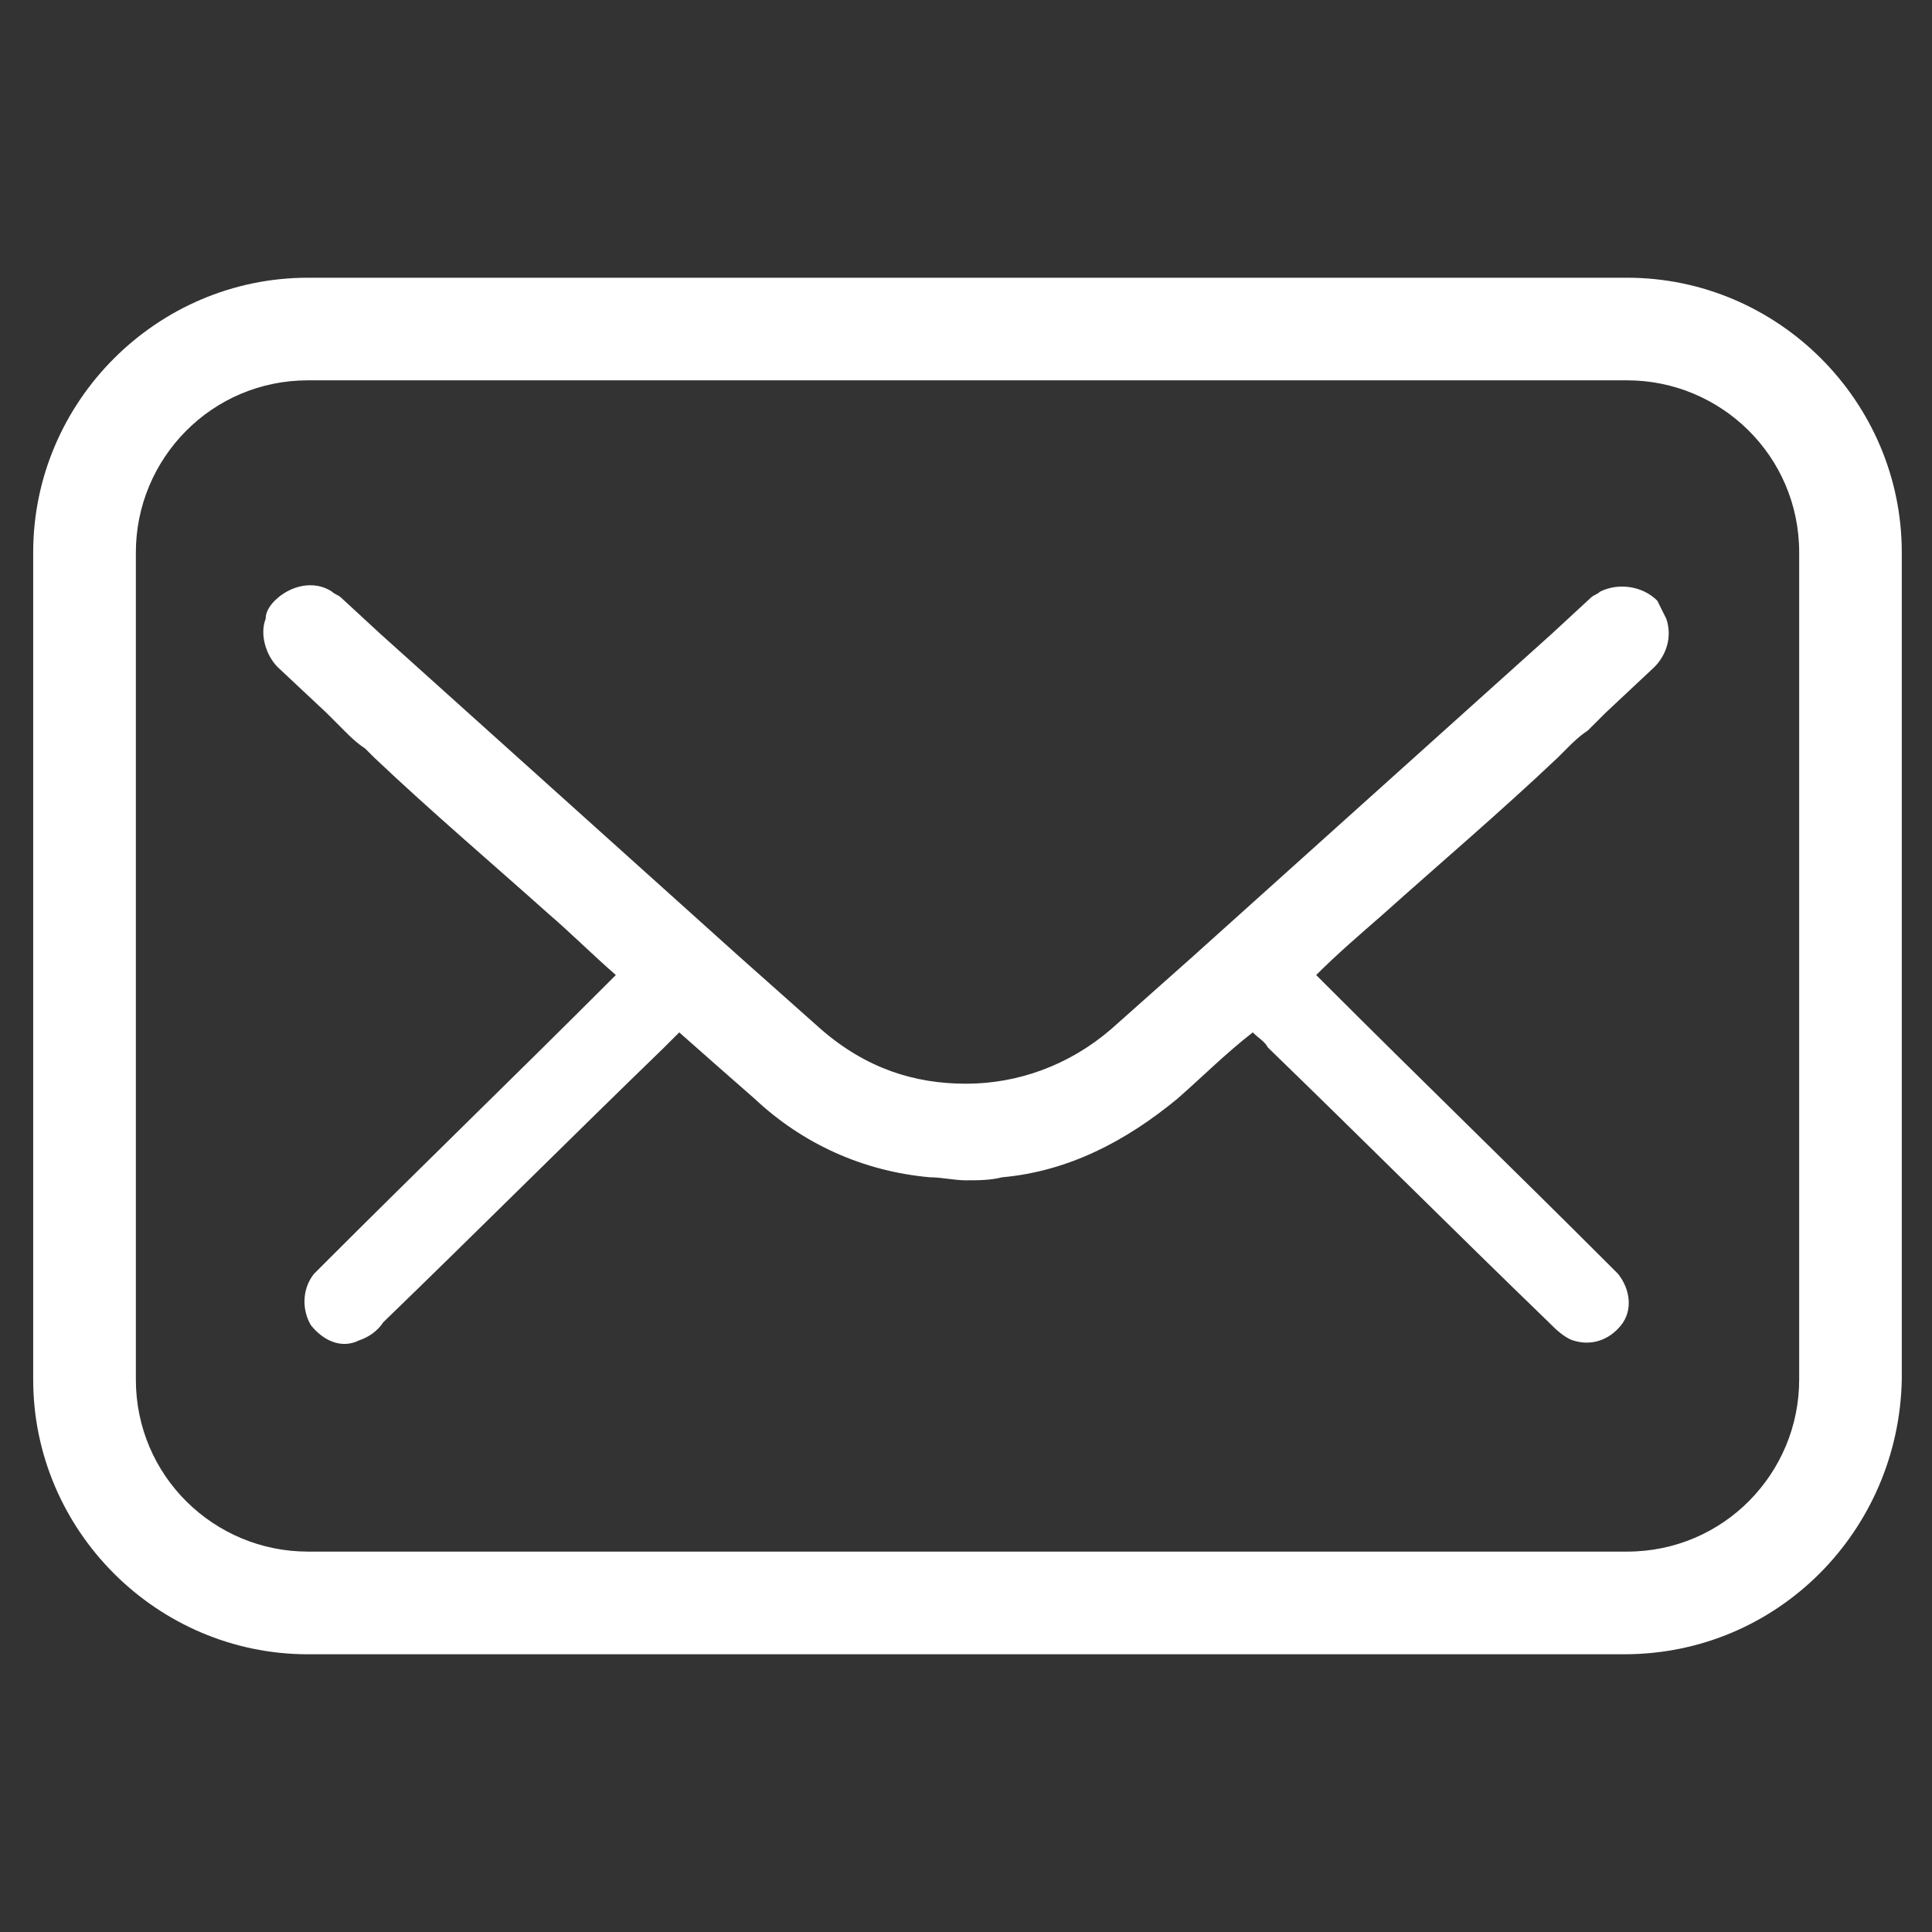
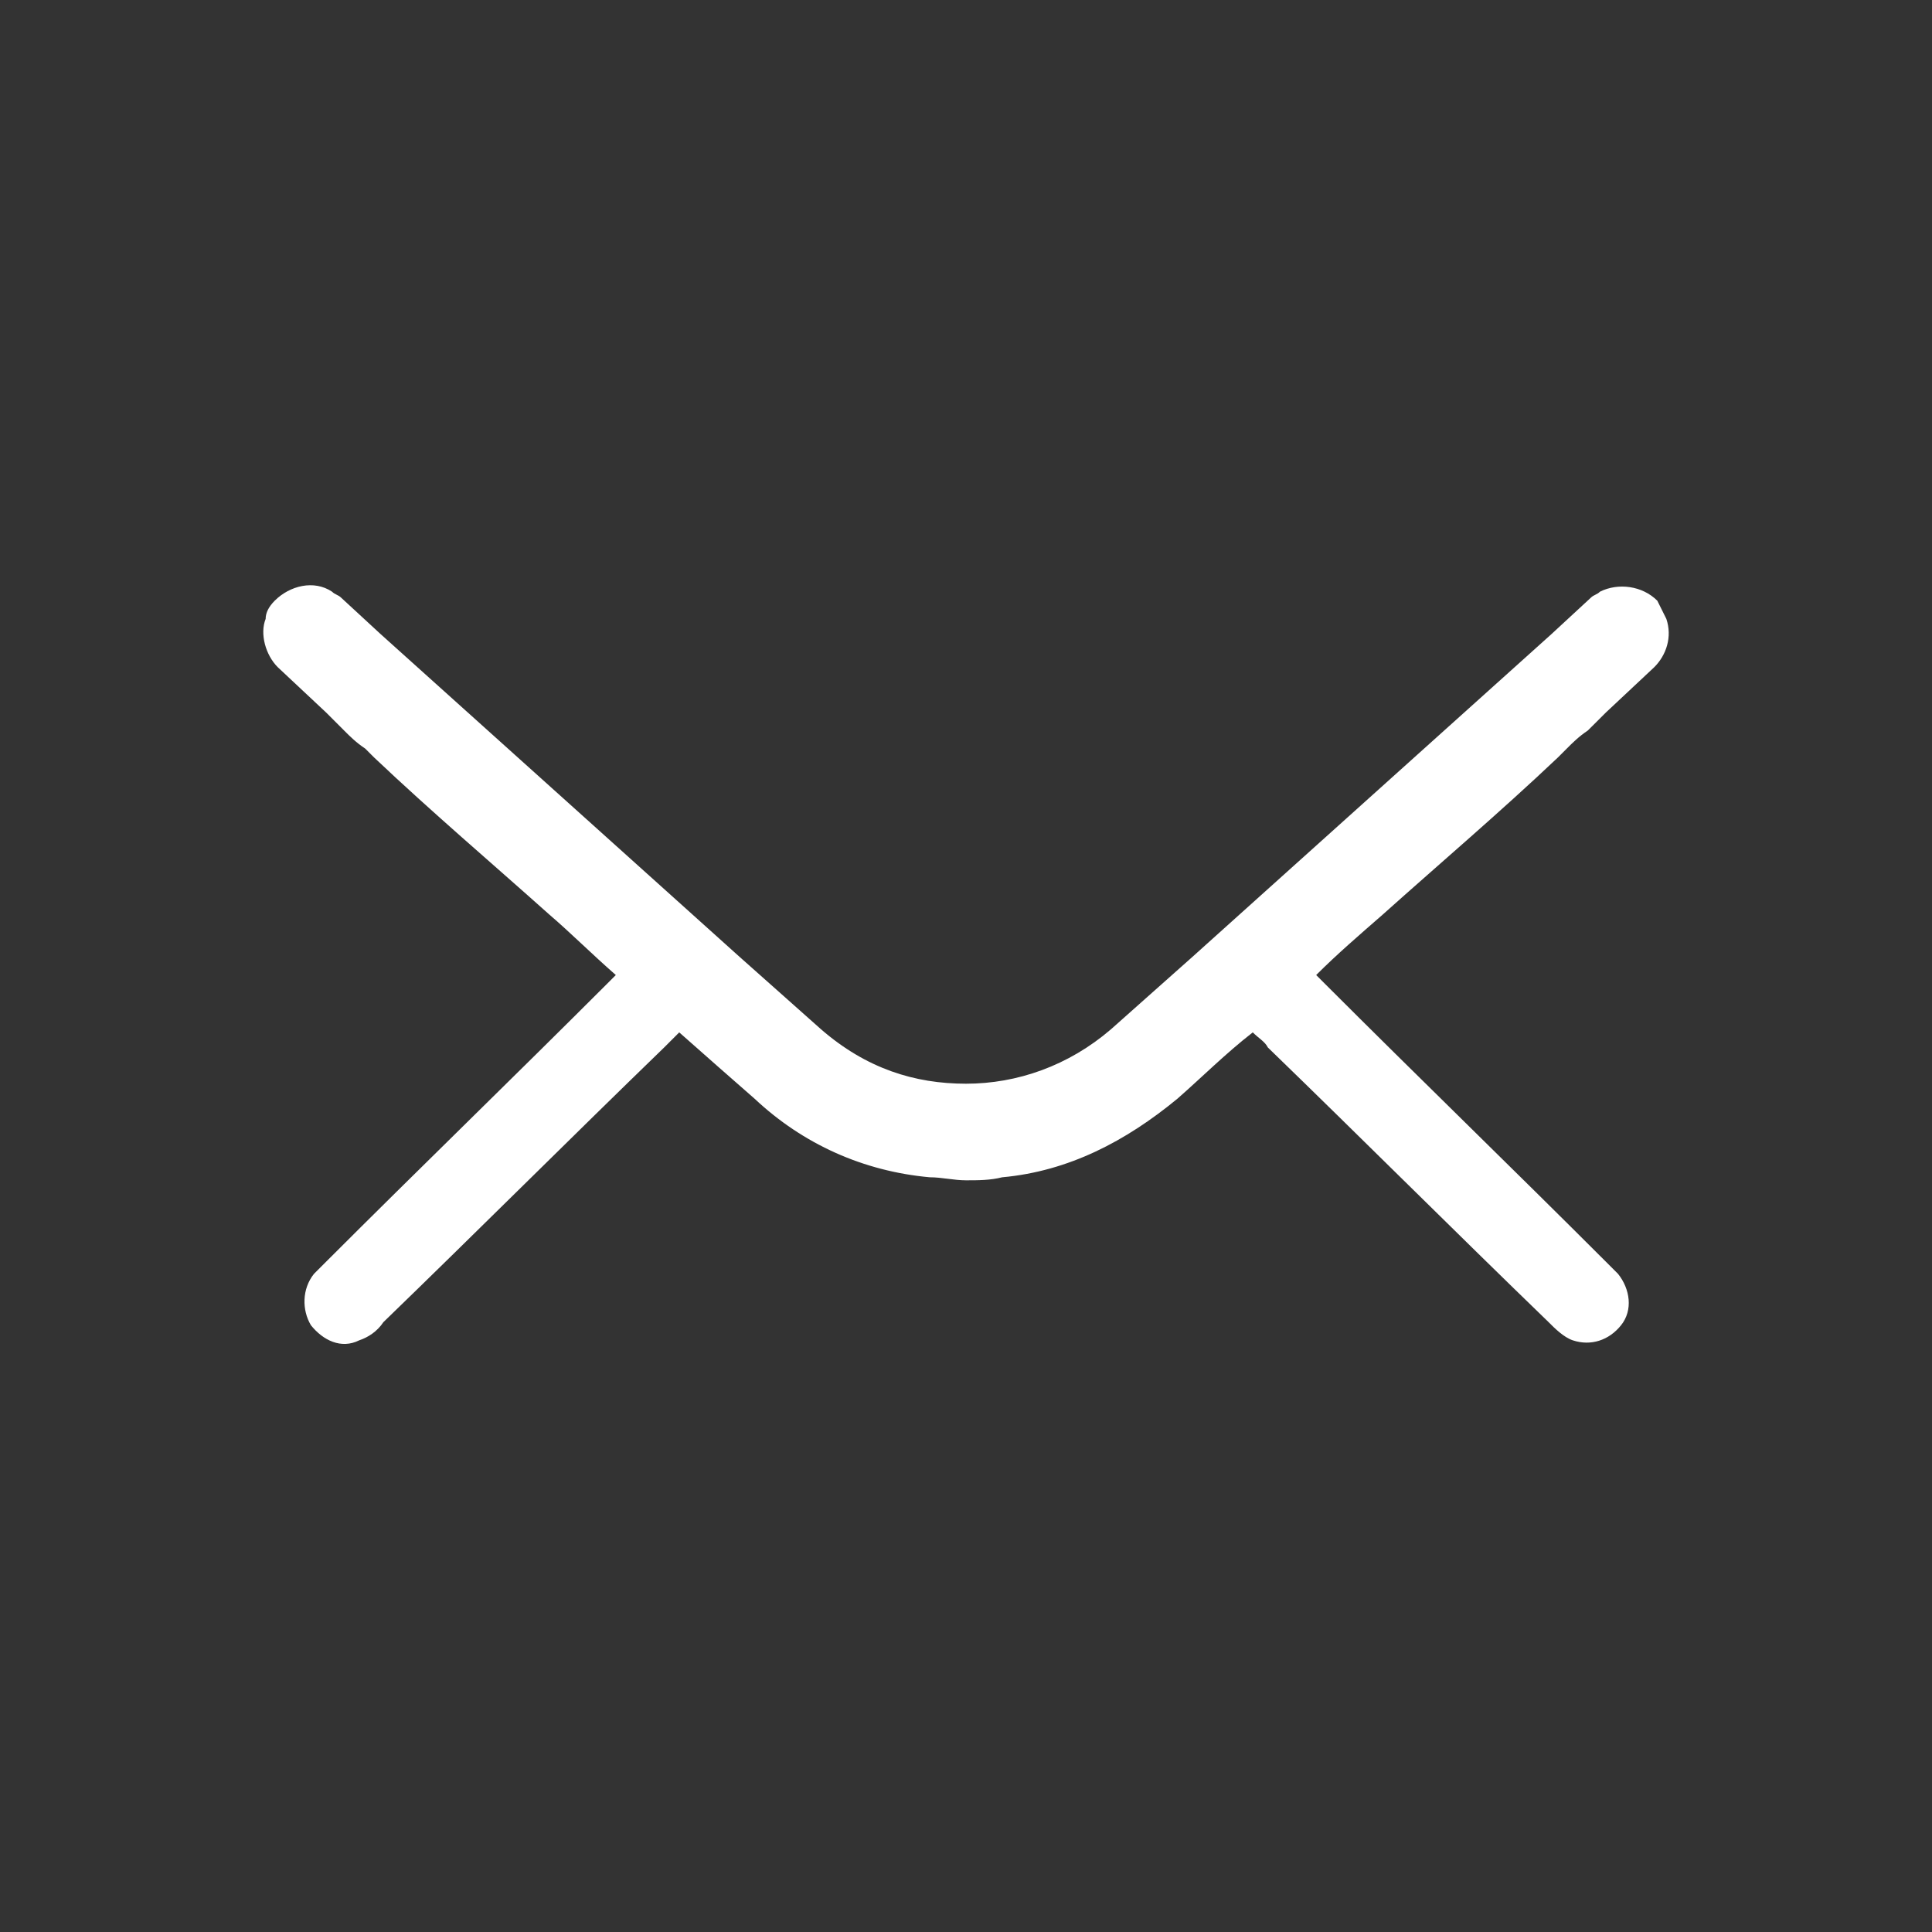
<svg xmlns="http://www.w3.org/2000/svg" width="28" height="28" viewBox="0 0 28 28" fill="none">
  <rect x="0" y="0" width="28" height="28" fill="#333333" stroke="none" />
  <path d="M22.575 10.981L22.619 10.937L22.706 10.85C22.794 10.762 22.881 10.675 23.012 10.587L23.275 10.325L23.975 9.669C24.15 9.494 24.238 9.231 24.15 8.969L24.019 8.706C23.8 8.487 23.45 8.444 23.188 8.575C23.144 8.619 23.1 8.619 23.056 8.662L22.488 9.187C20.738 10.762 19.031 12.293 17.281 13.868L16.1 14.918C15.488 15.444 14.744 15.706 14 15.706C13.256 15.706 12.556 15.487 11.9 14.918L10.719 13.868C8.969 12.293 7.263 10.762 5.513 9.187L4.944 8.662C4.9 8.619 4.856 8.619 4.812 8.575C4.55 8.4 4.2 8.487 3.981 8.706C3.894 8.794 3.85 8.881 3.85 8.969C3.763 9.187 3.85 9.494 4.025 9.669L4.725 10.325L4.987 10.587C5.075 10.675 5.162 10.762 5.294 10.85L5.381 10.937L5.425 10.981C6.256 11.768 7.131 12.512 7.963 13.256C8.269 13.518 8.575 13.825 8.925 14.131L8.794 14.262C7.438 15.618 6.081 16.931 4.725 18.287L4.55 18.462C4.375 18.681 4.375 18.987 4.506 19.206C4.681 19.425 4.944 19.556 5.206 19.425C5.338 19.381 5.469 19.294 5.556 19.162C6.912 17.85 8.269 16.494 9.625 15.181L9.844 14.962C10.238 15.312 10.588 15.618 10.938 15.925C11.637 16.581 12.512 16.975 13.475 17.062C13.65 17.062 13.825 17.106 14 17.106C14.175 17.106 14.35 17.106 14.525 17.062C15.488 16.975 16.319 16.537 17.062 15.925C17.413 15.618 17.762 15.268 18.156 14.962C18.244 15.05 18.331 15.094 18.375 15.181C19.731 16.494 21.087 17.85 22.444 19.162C22.531 19.25 22.663 19.381 22.794 19.425C23.056 19.512 23.319 19.425 23.494 19.206C23.669 18.987 23.625 18.681 23.45 18.462L23.275 18.287C21.919 16.931 20.562 15.618 19.206 14.262L19.075 14.131C19.381 13.825 19.688 13.562 20.038 13.256C20.869 12.512 21.744 11.768 22.575 10.981Z" fill="white" />
-   <path d="M23.538 23.975H4.463C2.275 23.975 0.481 22.181 0.481 19.994V8.006C0.481 5.819 2.275 4.025 4.463 4.025H23.581C25.769 4.025 27.562 5.819 27.562 8.006V19.994C27.519 22.181 25.769 23.975 23.538 23.975ZM4.463 5.512C3.063 5.512 1.969 6.65 1.969 8.006V19.994C1.969 21.394 3.106 22.487 4.463 22.487H23.581C24.981 22.487 26.075 21.35 26.075 19.994V8.006C26.075 6.606 24.938 5.512 23.581 5.512H4.463Z" fill="white" />
</svg>